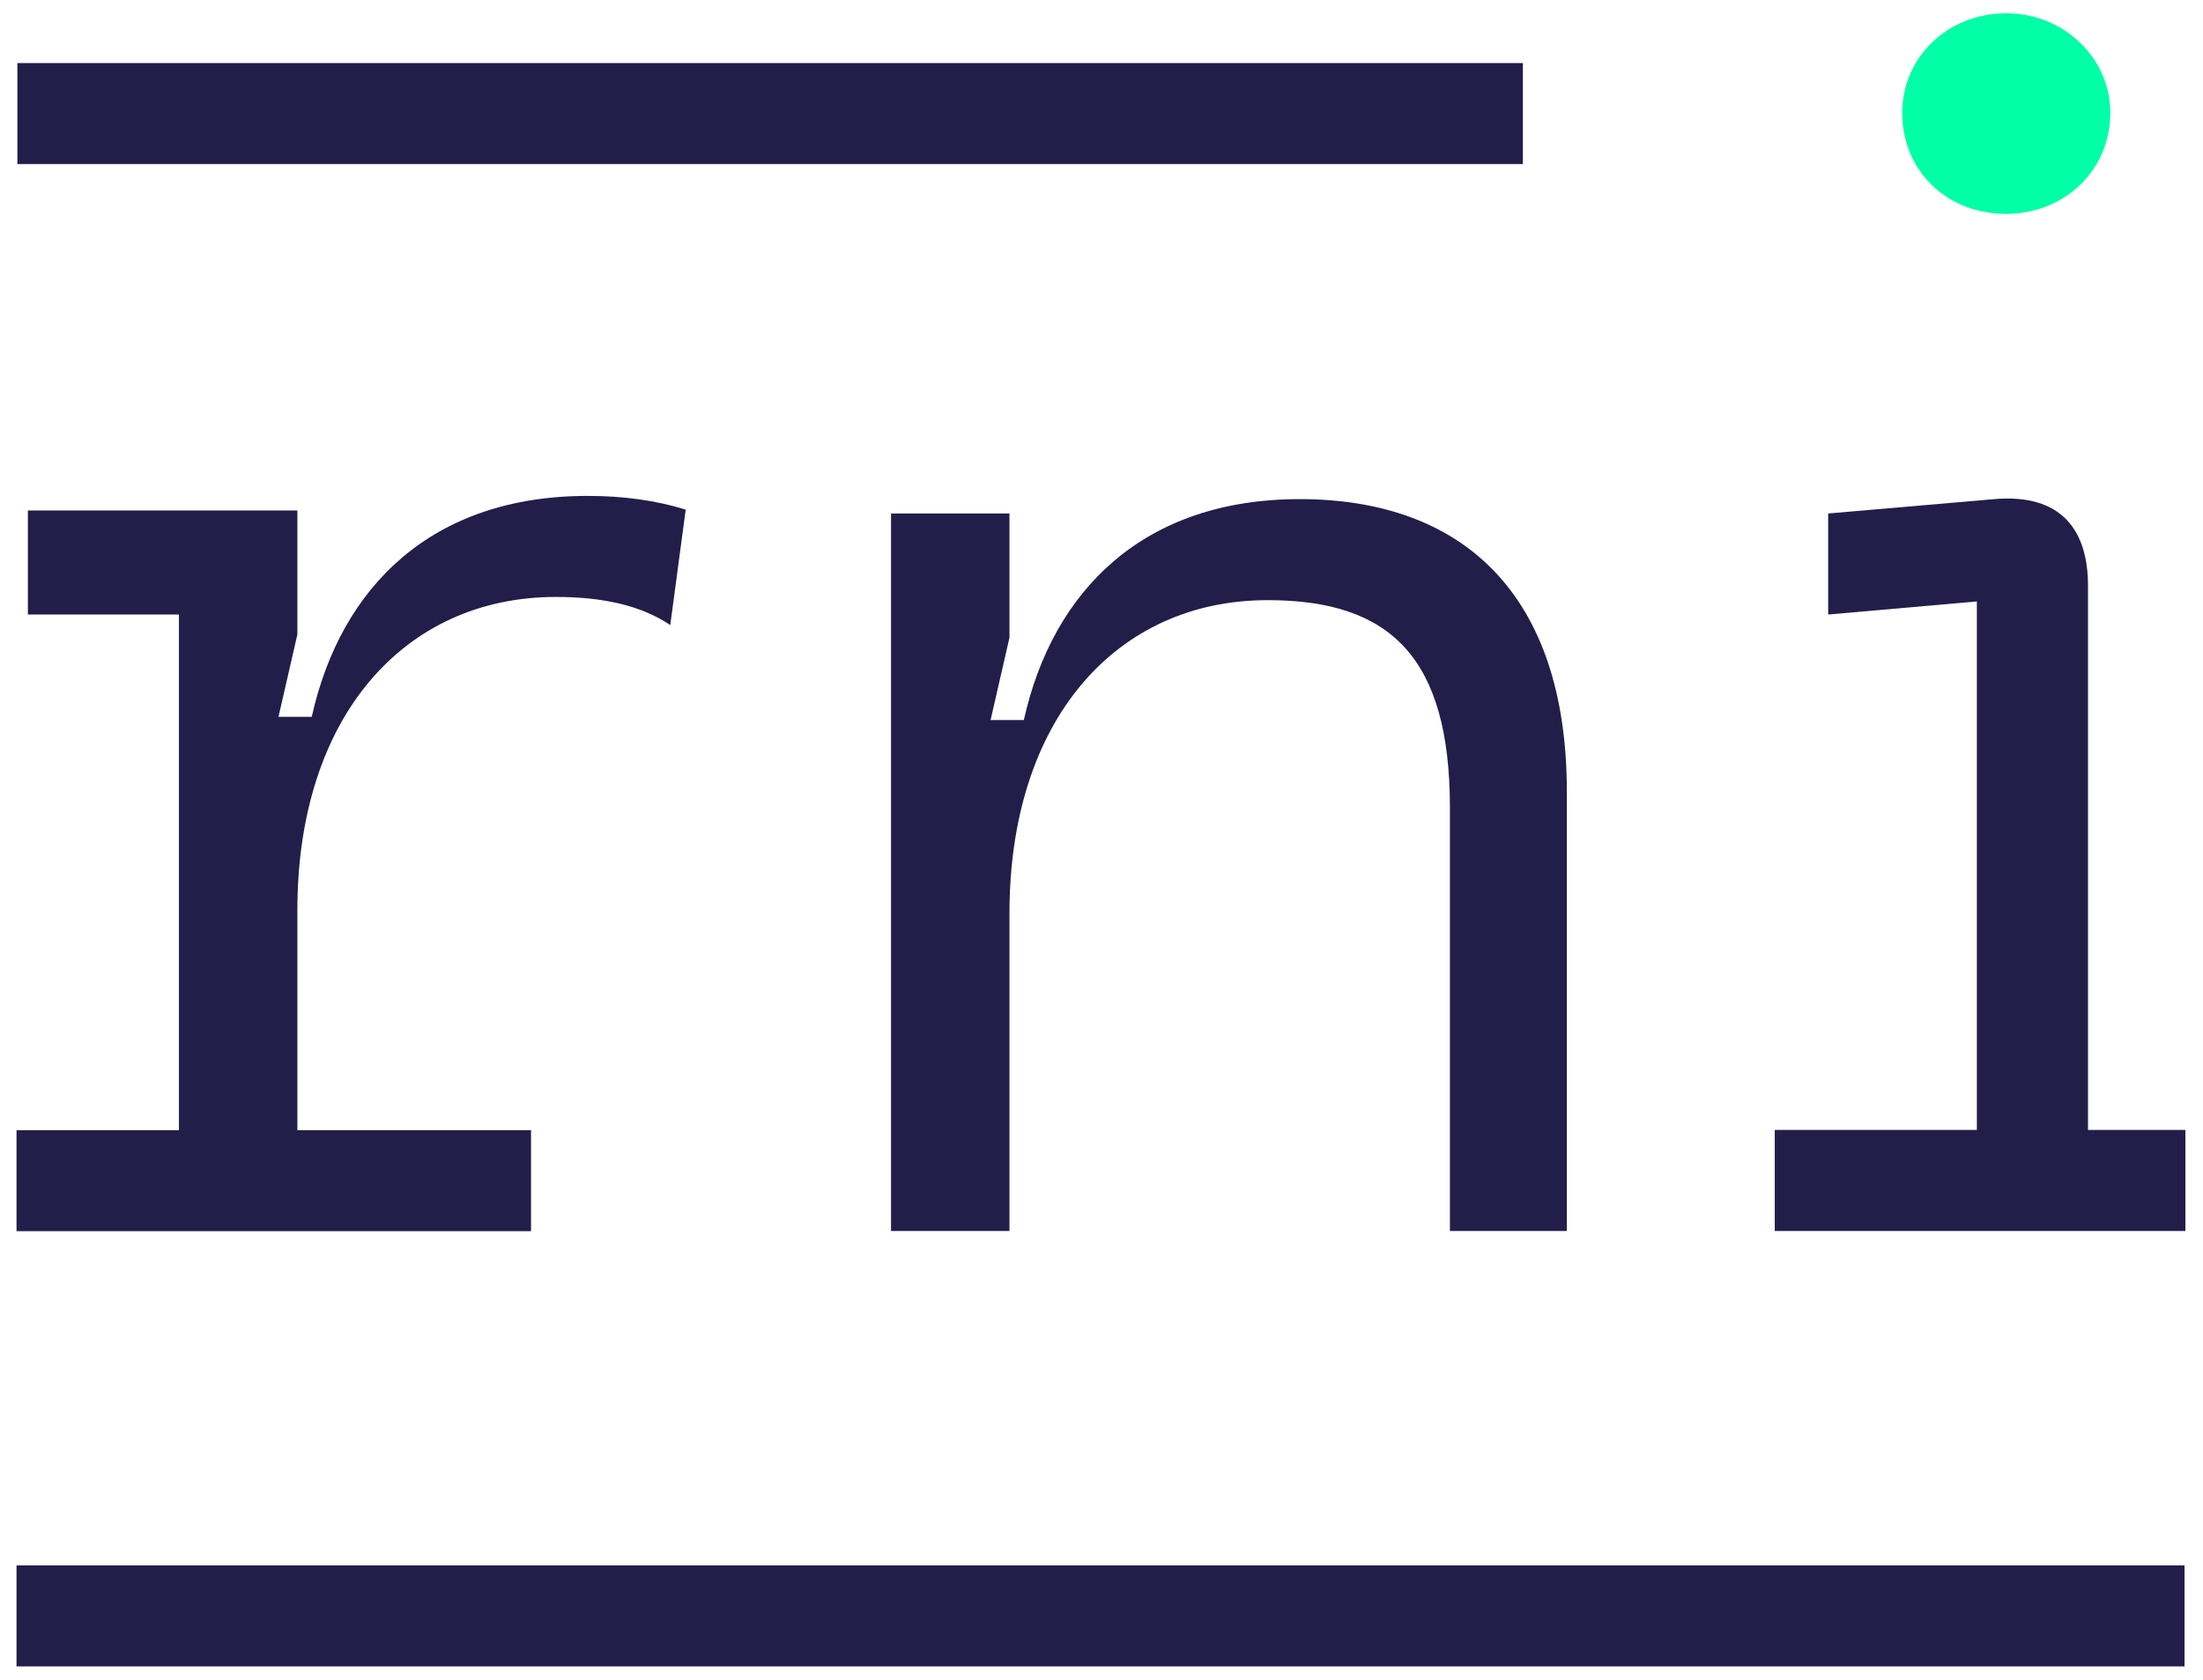
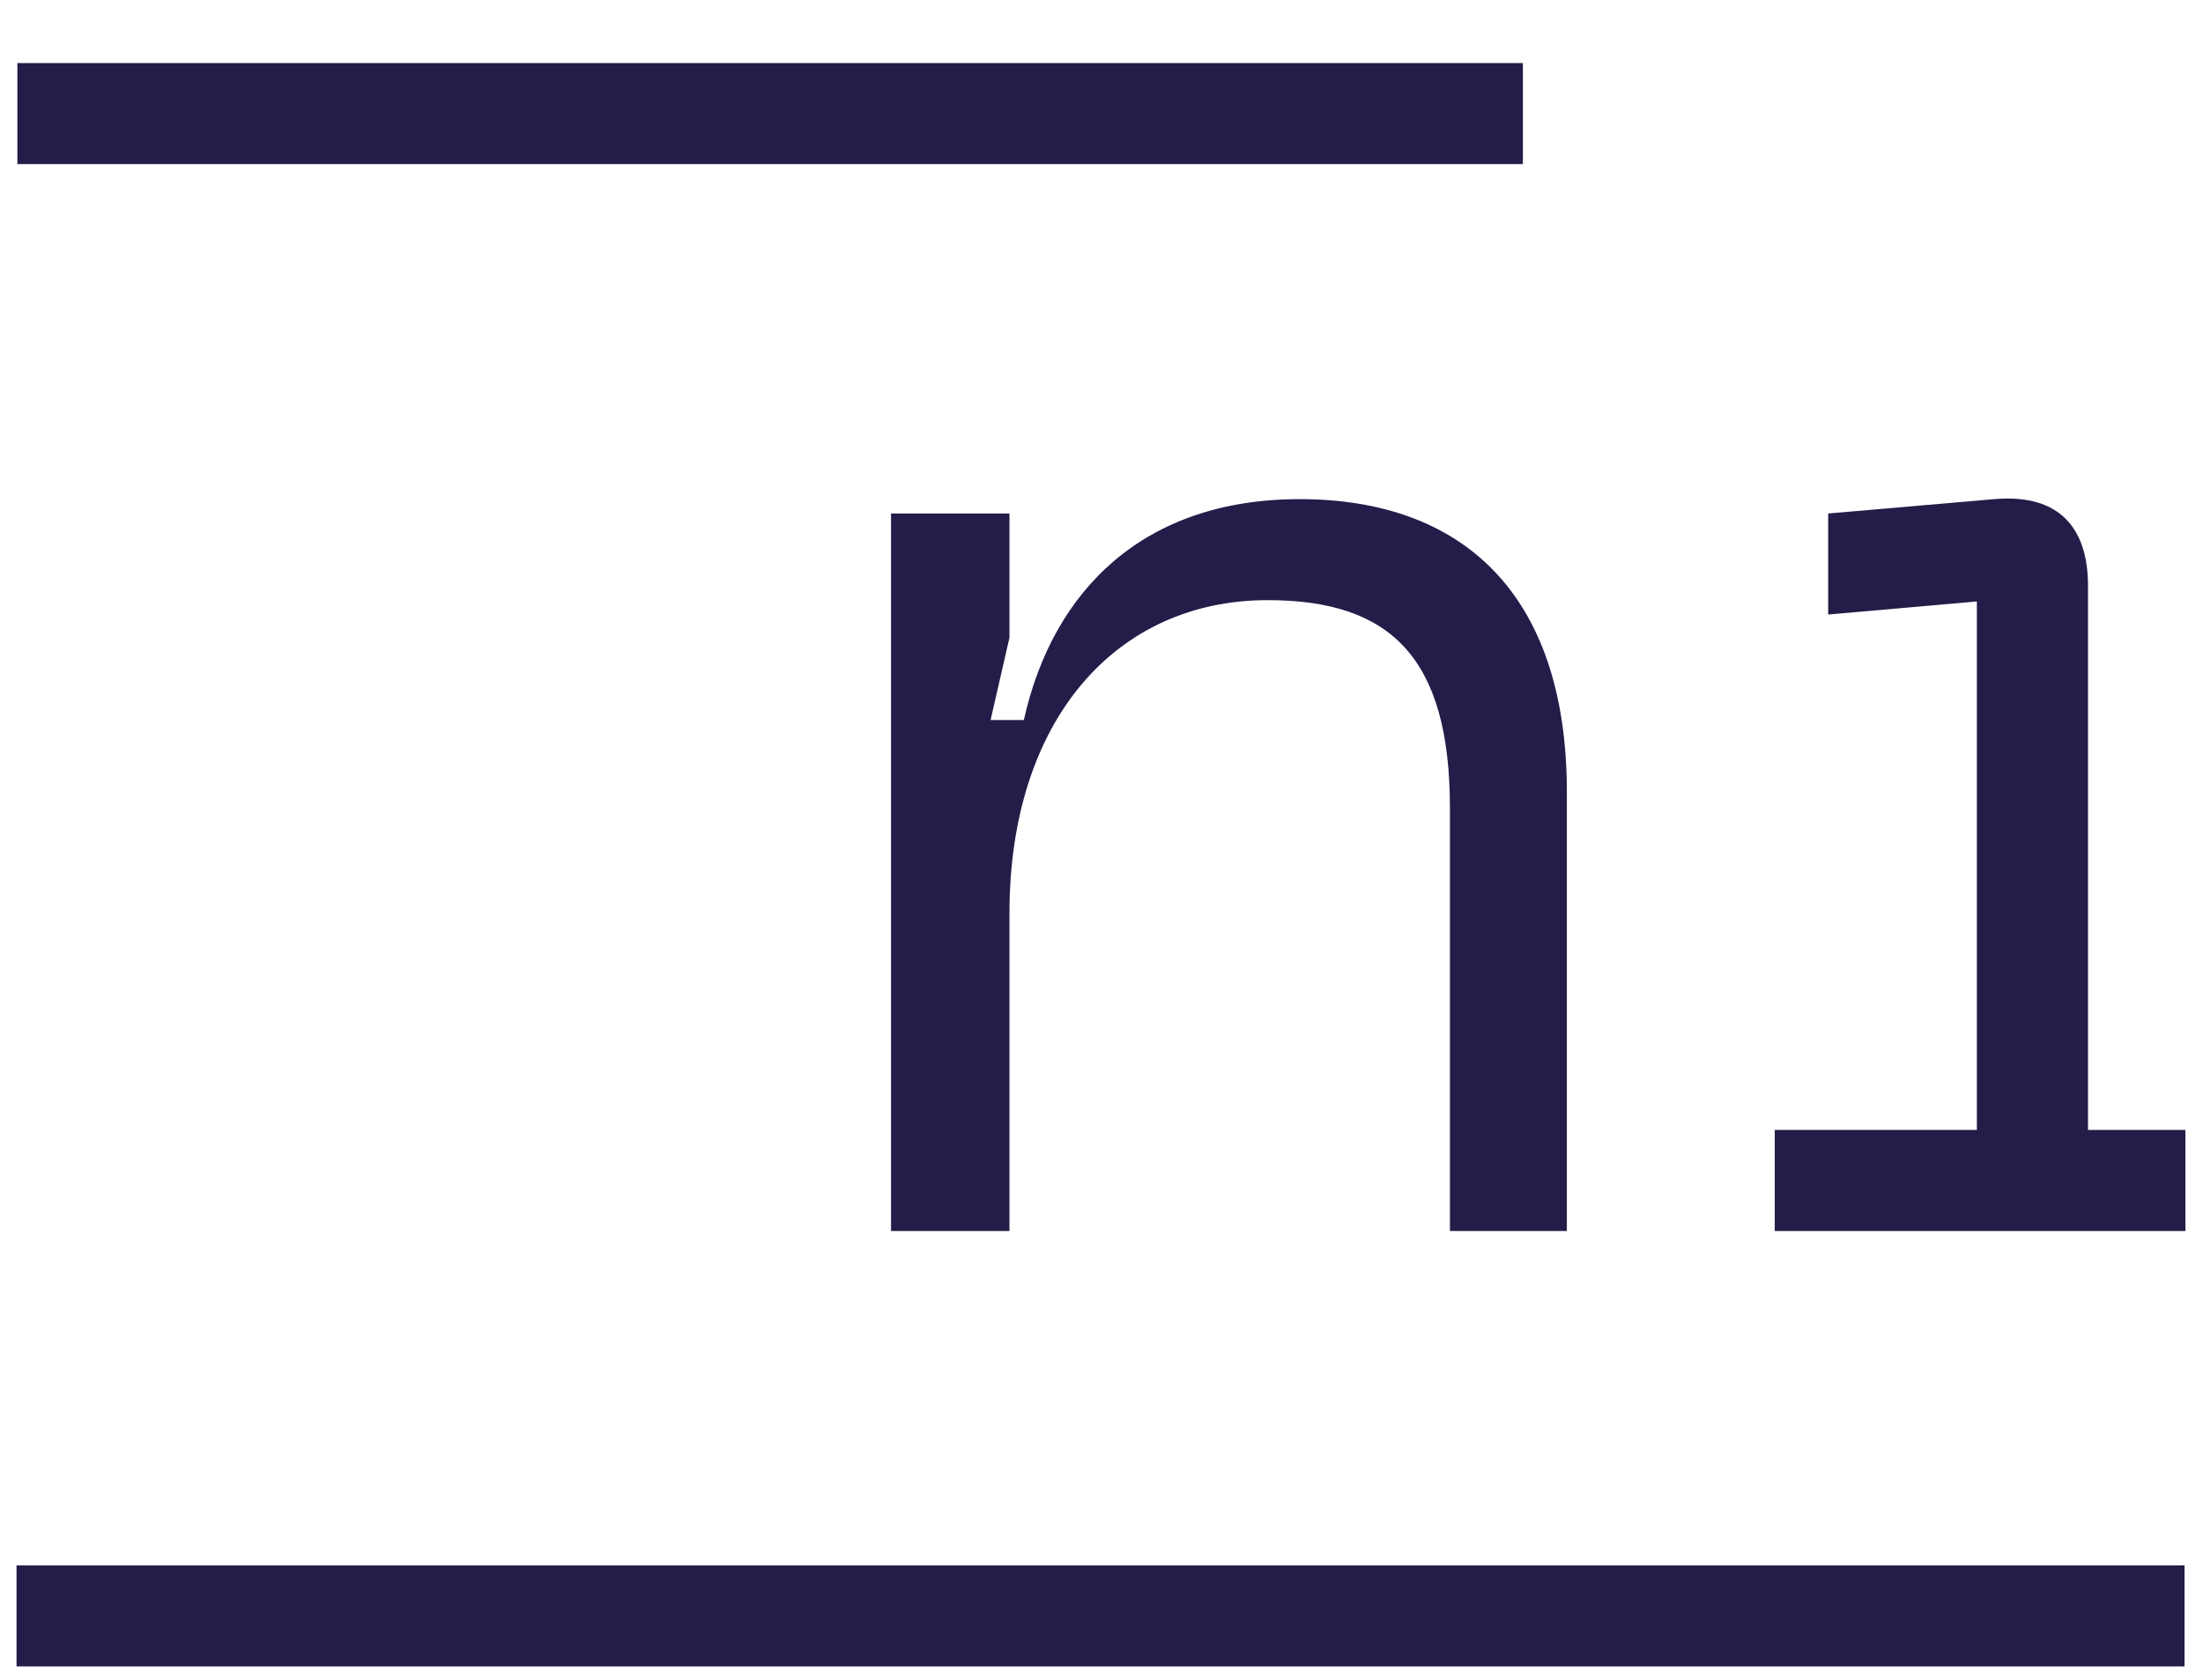
<svg xmlns="http://www.w3.org/2000/svg" version="1.1" id="Calque_1" x="0px" y="0px" viewBox="0 0 1026.8 783.1" style="enable-background:new 0 0 1026.8 783.1;" xml:space="preserve">
  <style type="text/css"> .st0{fill:#231D49;} .st1{fill:#00FFA7;} </style>
  <g>
    <path class="st0" d="M470.5,425.8v148.1h-55.2V239.4h55.2v57.9l-8.8,38.4h15.5c13.5-60.6,55.9-103,128.6-103 c75.4,0,124.5,43.7,124.5,136.6v204.6h-54.5V376.7c0-70-27.6-96.9-84.8-96.9C520.3,279.7,470.5,335.6,470.5,425.8z" />
-     <path class="st0" d="M827.2,526.8h94.2V280.4l-69.3,6.1v-47.1l77.4-6.7c31.6-2.7,43.7,14.8,43.7,40.4v253.7h45.4v47.1H827.2V526.8z " />
-     <path class="st1" d="M886.6,52.6c0-25.6,20.9-46.4,48.5-46.4c26.9,0,48.5,20.9,48.5,46.4c0,26.9-21.5,47.1-48.5,47.1 C907.4,99.8,886.6,79.6,886.6,52.6z" />
+     <path class="st0" d="M827.2,526.8h94.2V280.4l-69.3,6.1v-47.1l77.4-6.7c31.6-2.7,43.7,14.8,43.7,40.4v253.7h45.4v47.1H827.2V526.8" />
    <rect x="7.7" y="729.8" class="st0" width="1010.5" height="47.1" />
    <rect x="8.1" y="29.4" class="st0" width="701.7" height="47.1" />
-     <path class="st0" d="M273.9,231.2c-72.7,0-115.1,42.4-128.6,103h-15.5l8.8-38.4V238h-0.7v0H13v48.5h70.4v240.4H36.6H7.7v47.1h28.9 h55.2h155.7v-47.1H138.6V424.4c0-90.2,49.8-146.1,120.5-146.1c22.2,0,39.9,4.1,53.3,13.1l7.2-53.8 C305.8,233.3,290.5,231.2,273.9,231.2z" />
  </g>
</svg>